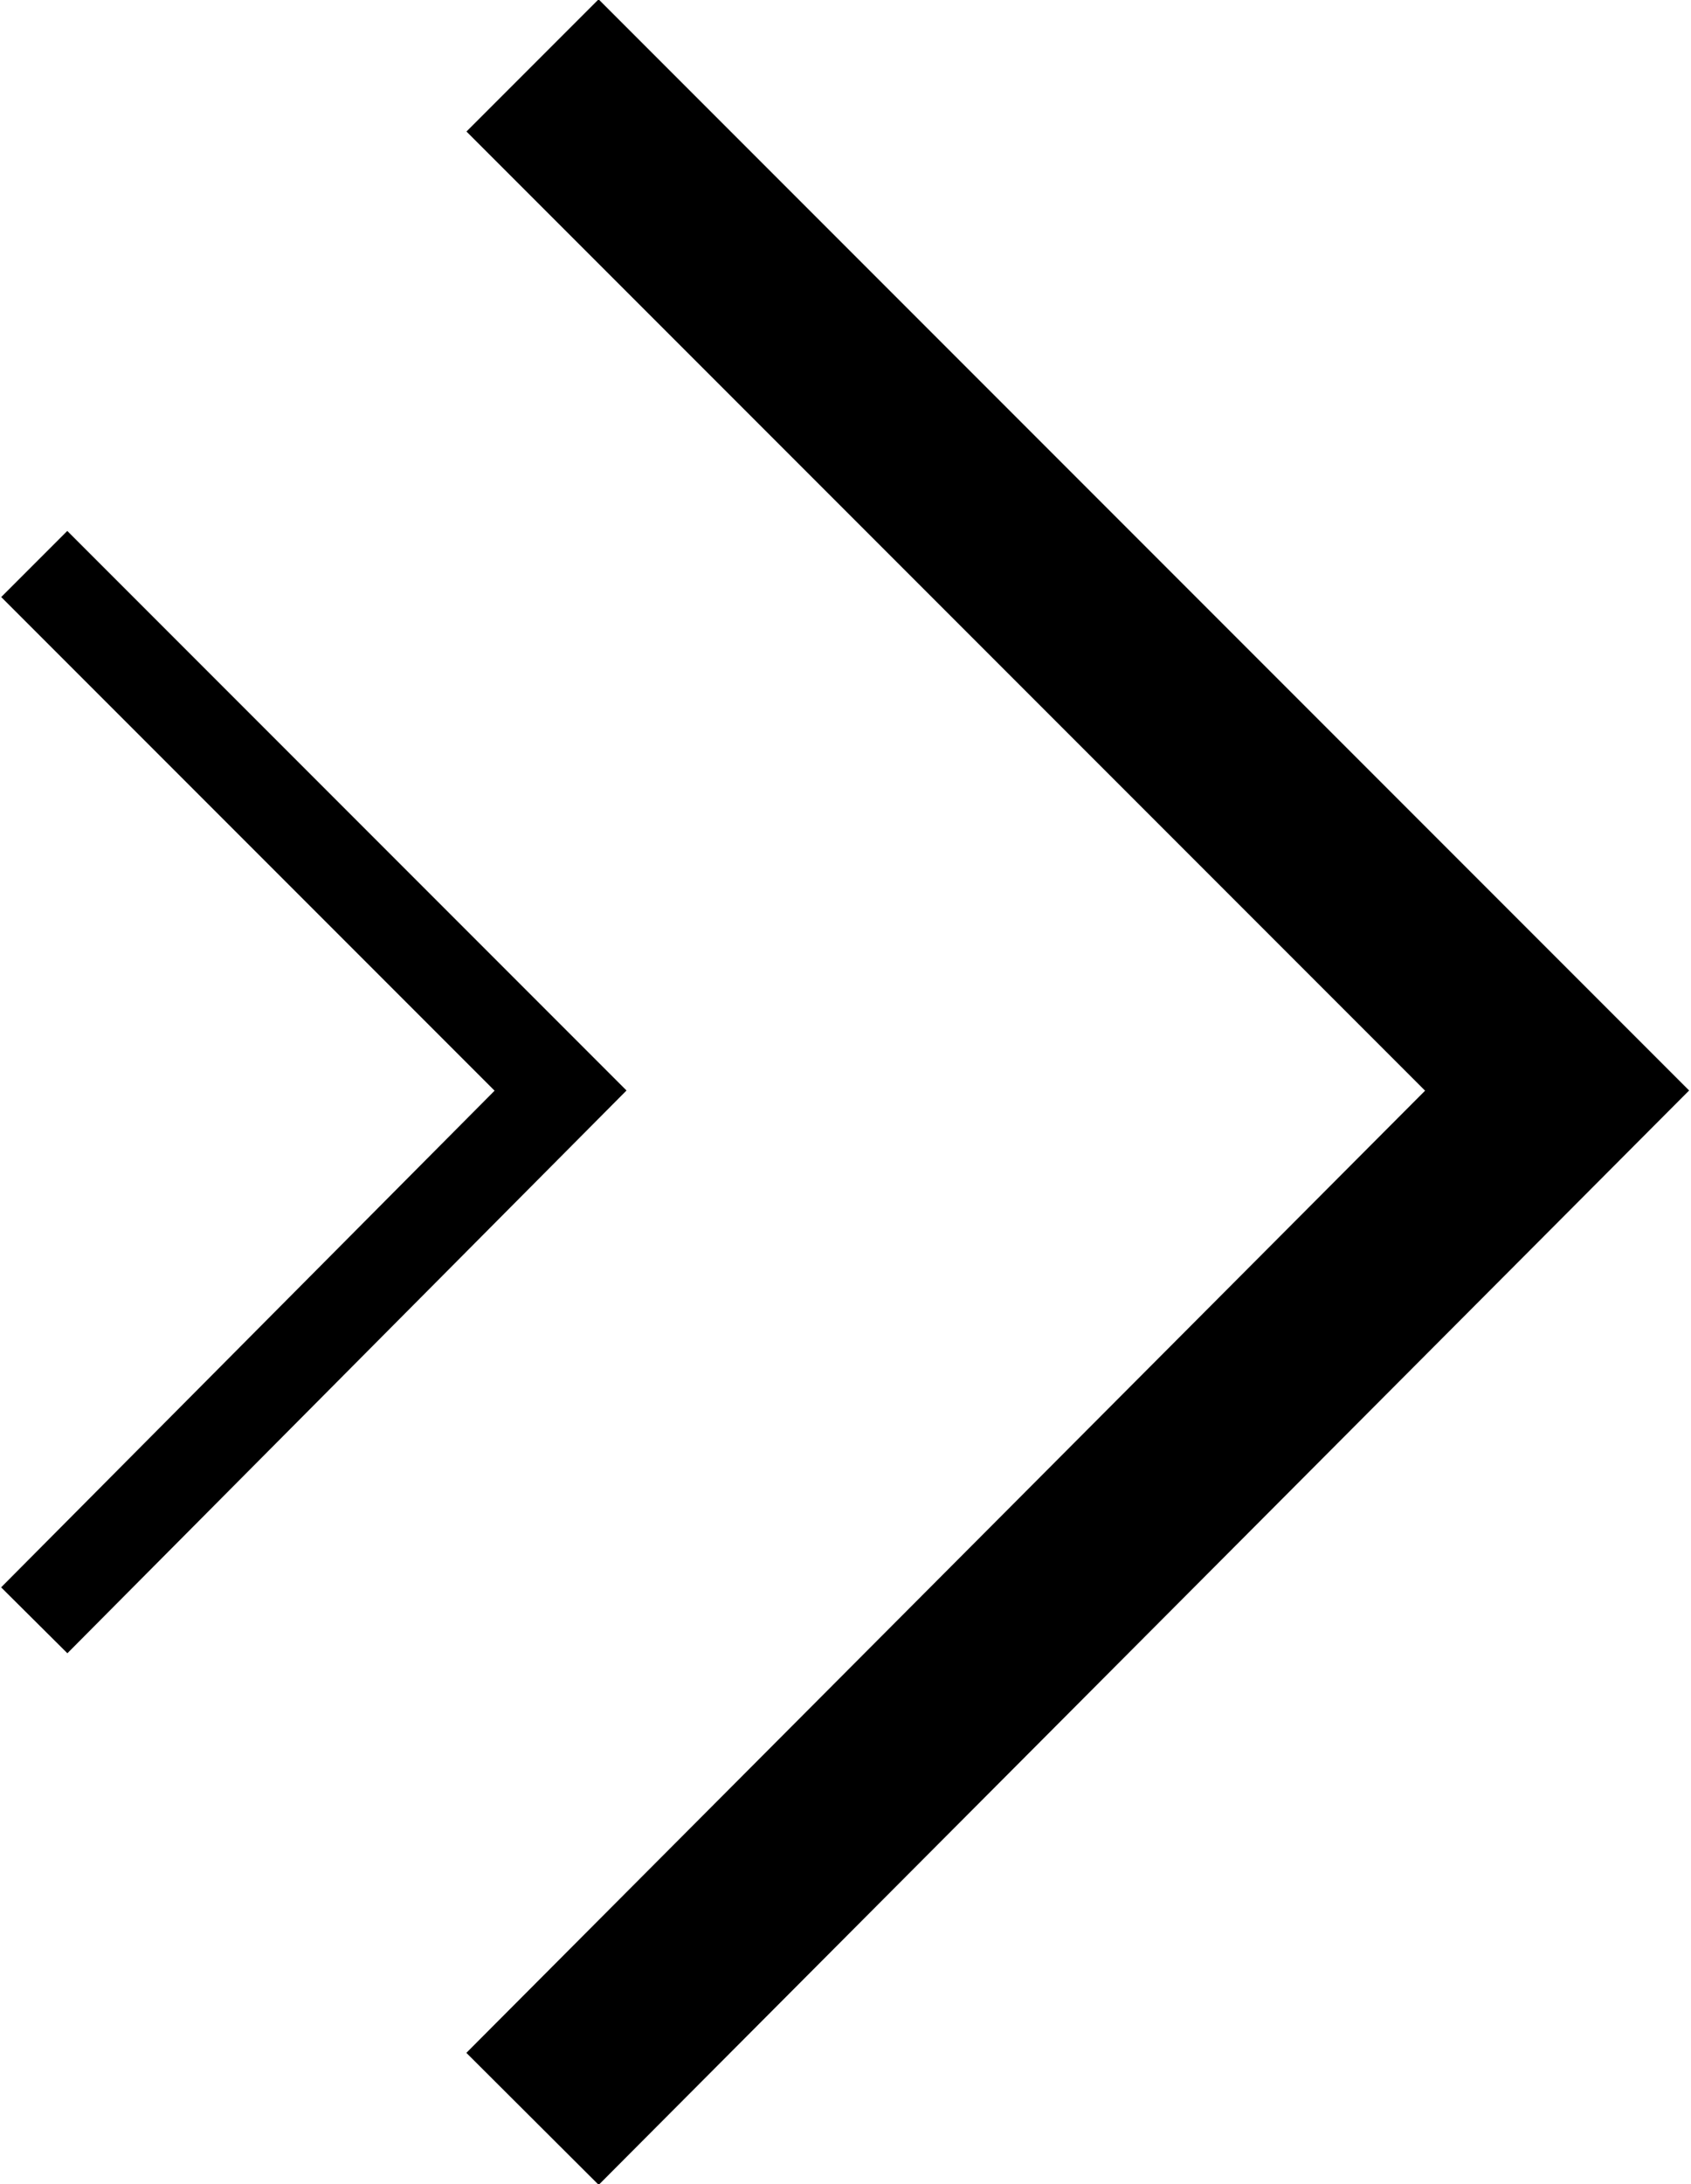
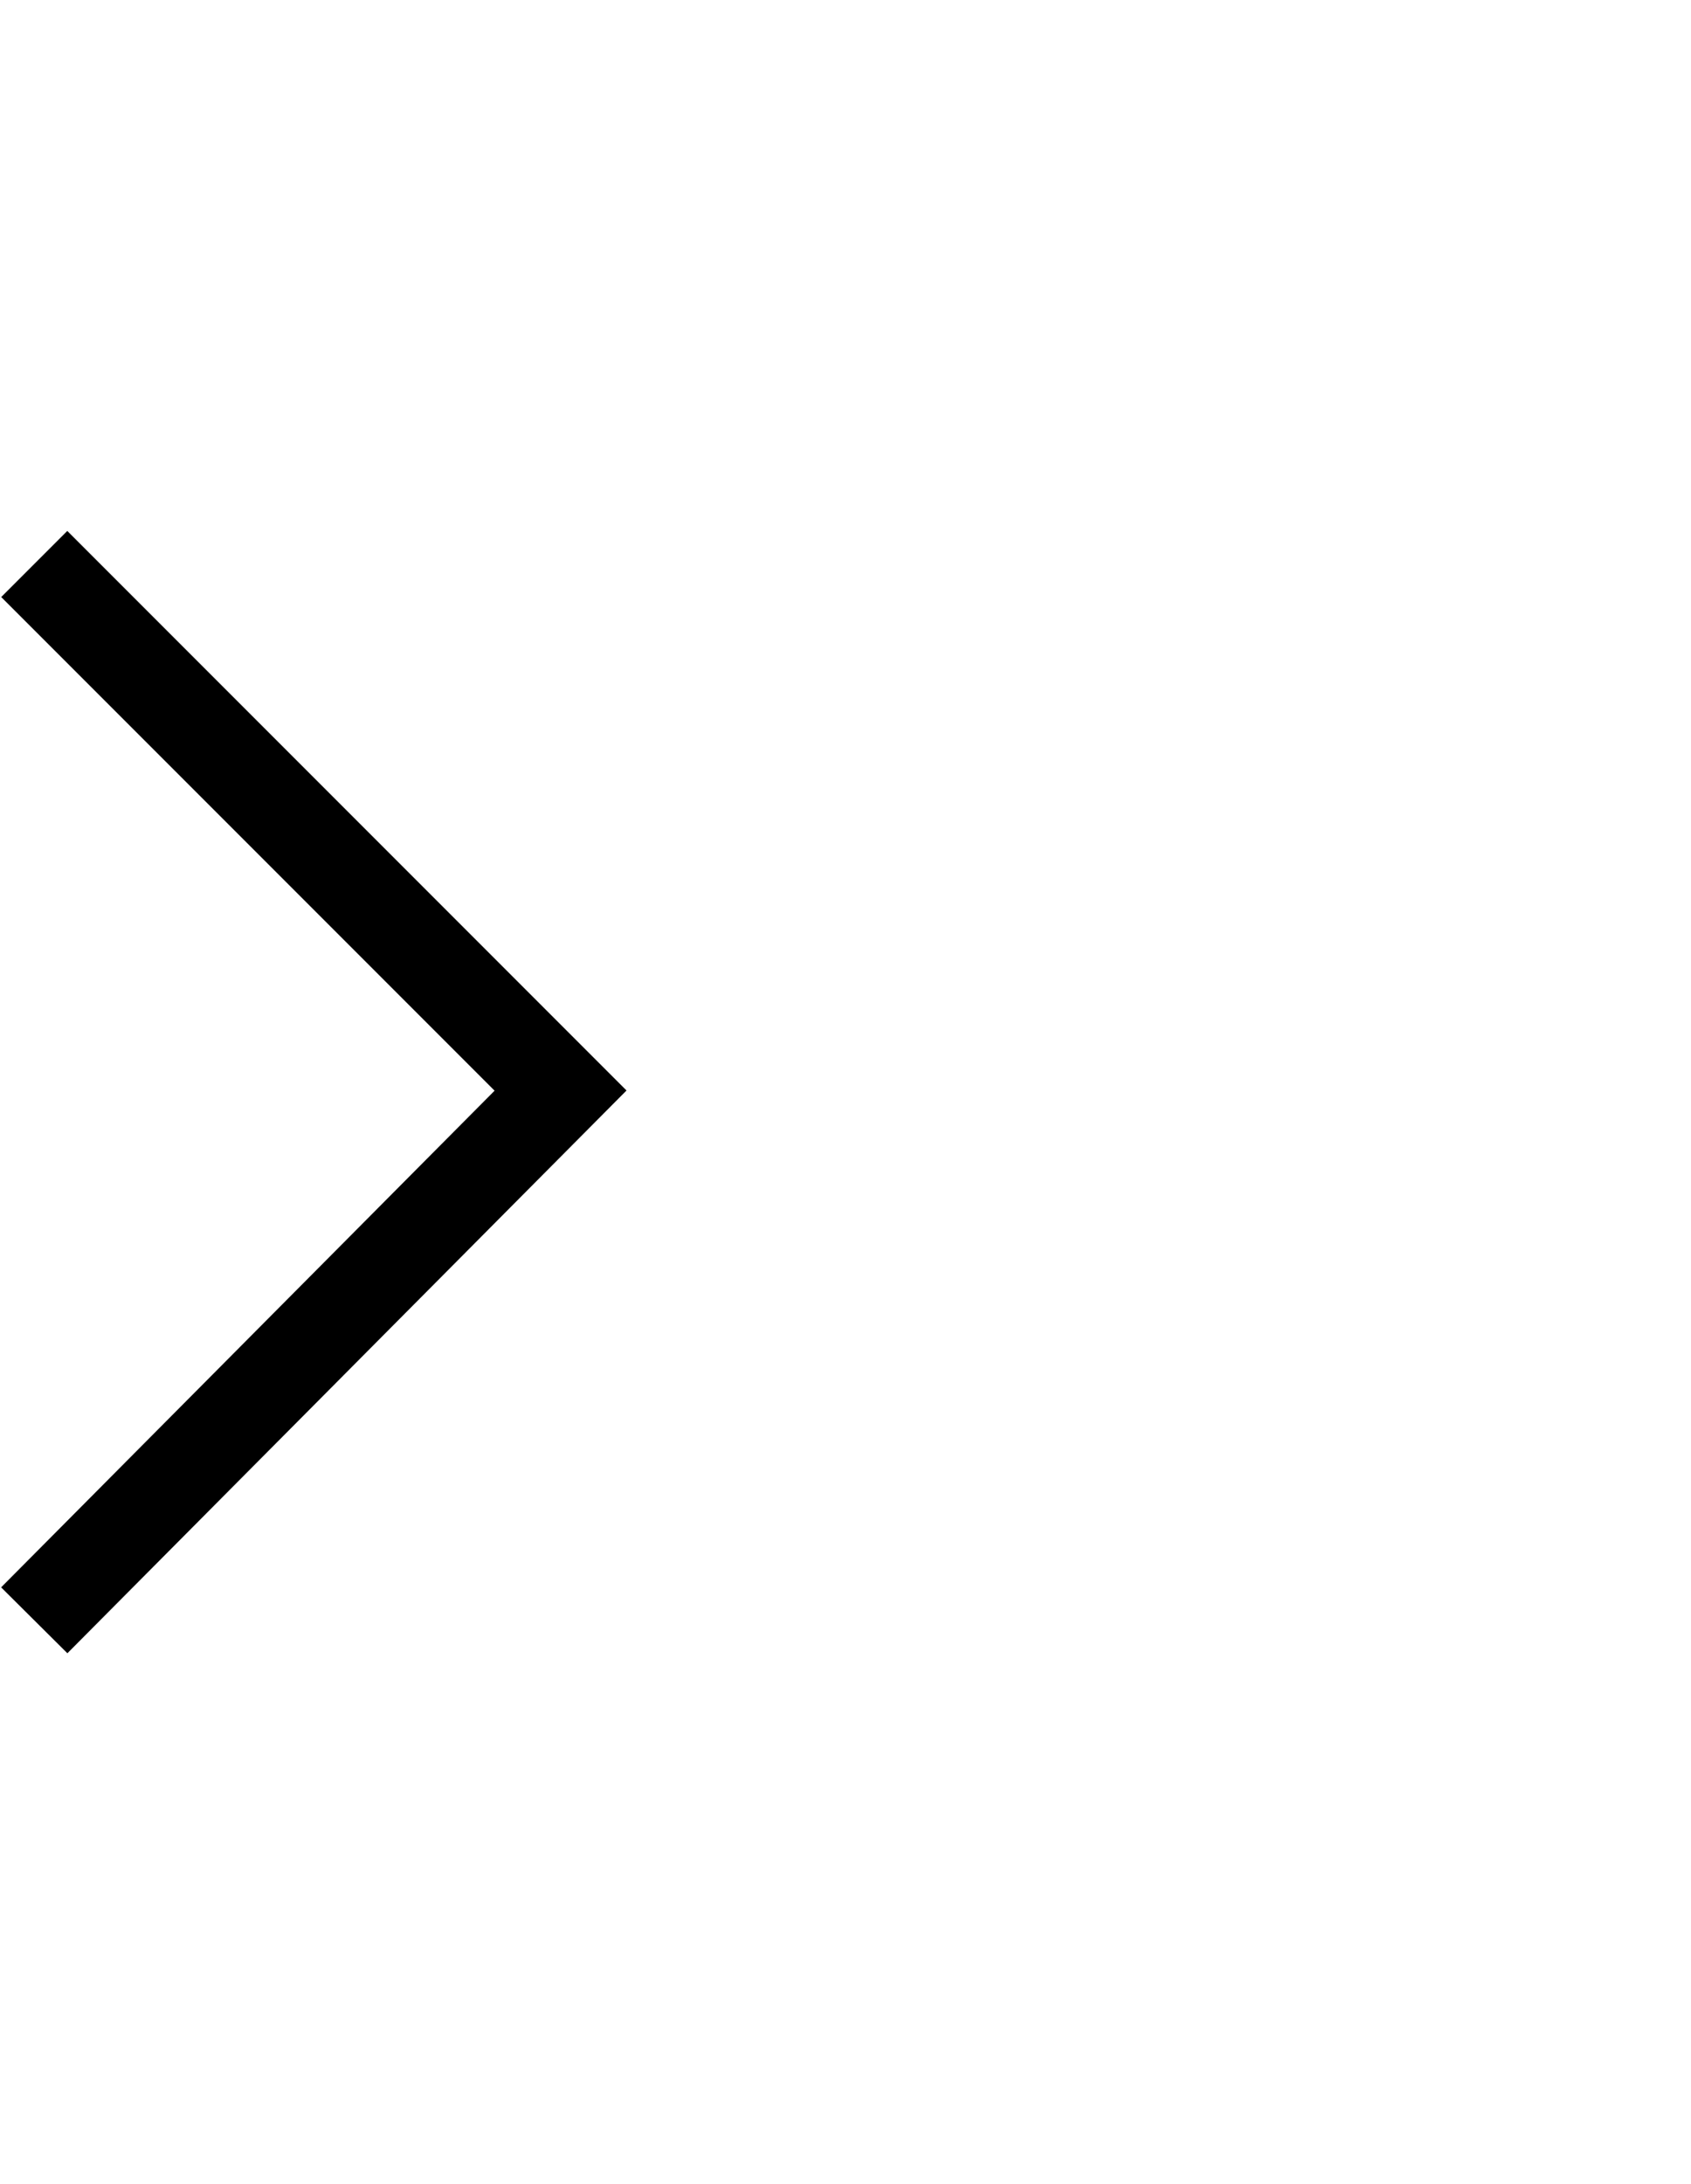
<svg xmlns="http://www.w3.org/2000/svg" version="1.1" id="レイヤー_1" x="0px" y="0px" viewBox="0 0 54.3 70.1" style="enable-background:new 0 0 54.3 70.1;">
  <style type="text/css">
	.st0{fill:none;stroke:#000000;stroke-width:6;stroke-miterlimit:10;}
	.st1{fill:none;stroke:#000000;stroke-width:3;stroke-miterlimit:10;}
</style>
  <g>
-     <polyline class="st0" points="17.1,2.1 50,35 17.1,68" />
    <polyline class="st1" points="1.1,18.1 18,35 1.1,52" />
  </g>
</svg>